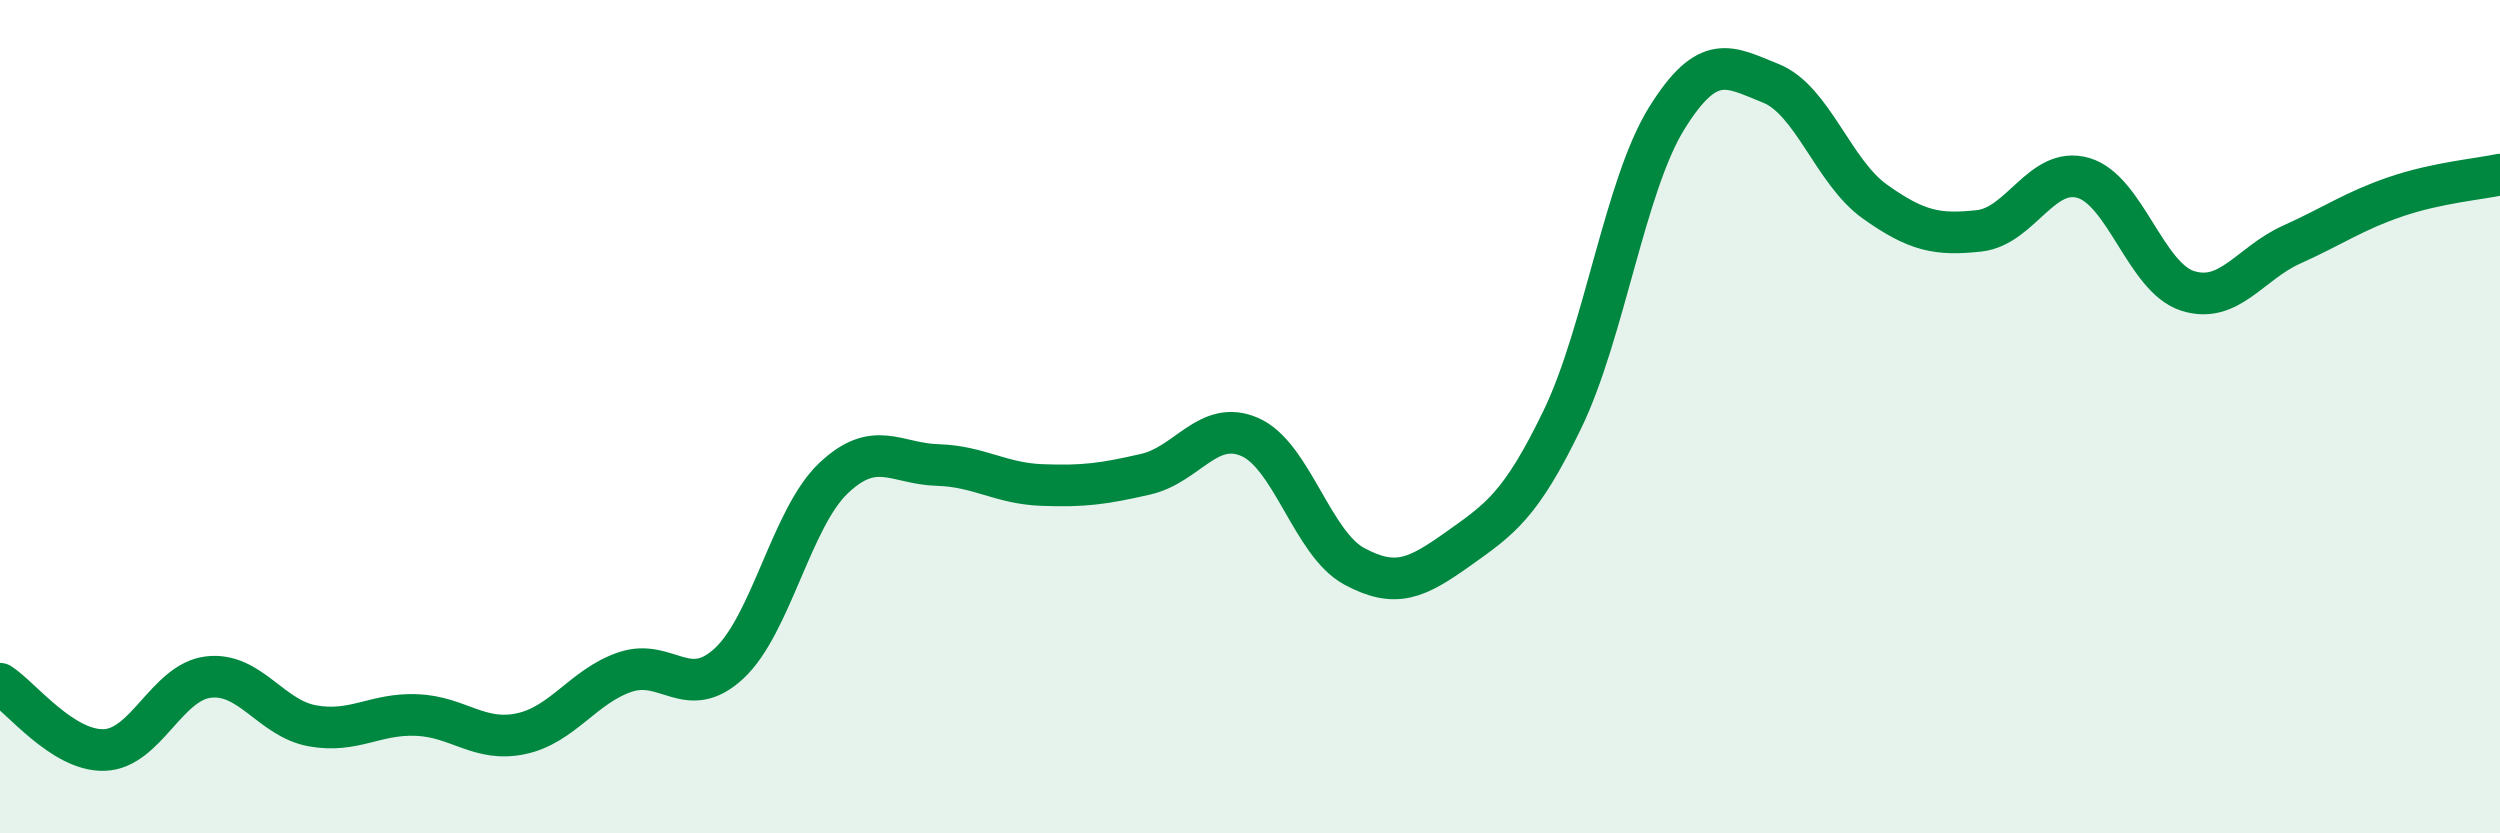
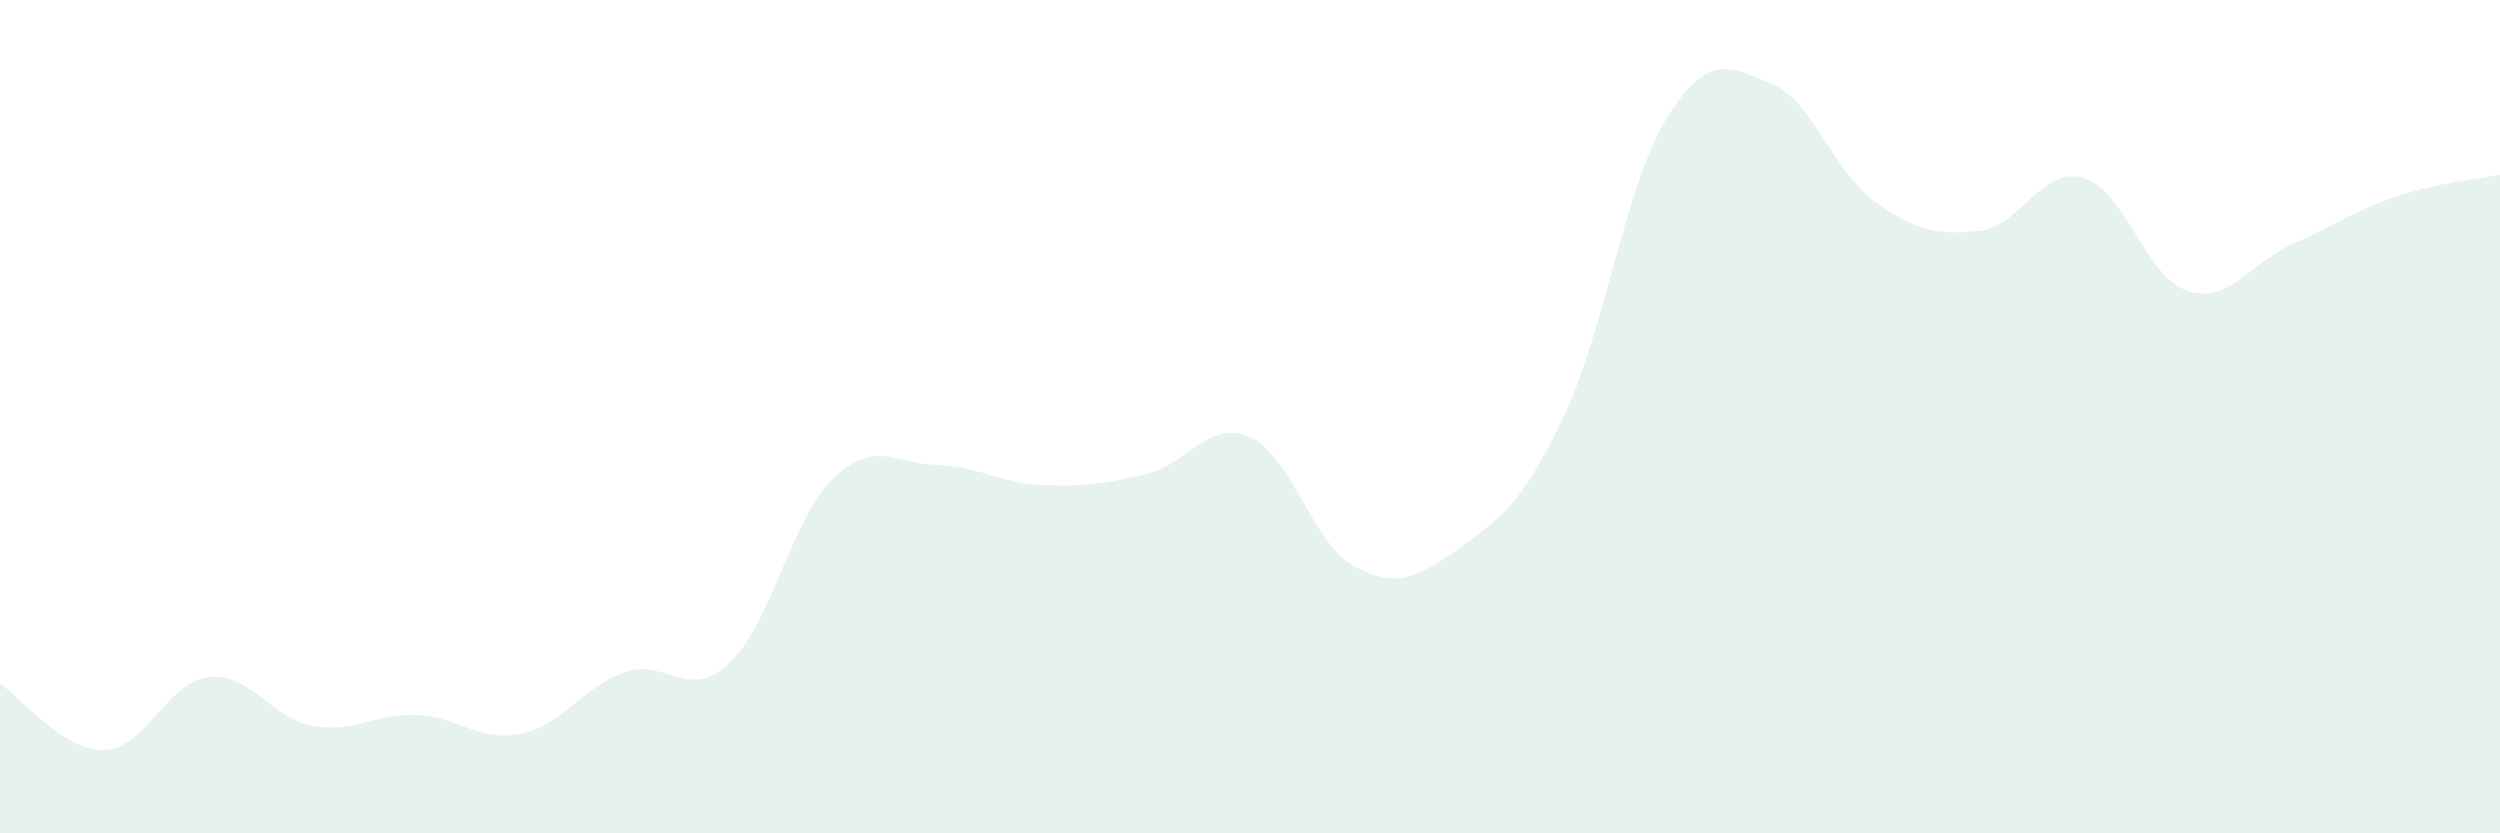
<svg xmlns="http://www.w3.org/2000/svg" width="60" height="20" viewBox="0 0 60 20">
  <path d="M 0,16.41 C 0.5,16.73 1.5,18.03 2.5,18 C 3.5,17.97 4,16.37 5,16.25 C 6,16.13 6.5,17.24 7.5,17.42 C 8.5,17.6 9,17.12 10,17.16 C 11,17.2 11.5,17.82 12.5,17.61 C 13.5,17.4 14,16.47 15,16.13 C 16,15.79 16.5,16.85 17.5,15.92 C 18.5,14.99 19,12.43 20,11.48 C 21,10.53 21.5,11.13 22.5,11.16 C 23.5,11.19 24,11.6 25,11.64 C 26,11.68 26.5,11.61 27.5,11.38 C 28.5,11.15 29,10.05 30,10.49 C 31,10.93 31.5,13.05 32.5,13.59 C 33.5,14.13 34,13.88 35,13.17 C 36,12.46 36.5,12.13 37.5,10.06 C 38.5,7.99 39,4.45 40,2.84 C 41,1.23 41.5,1.6 42.5,2 C 43.5,2.4 44,4.13 45,4.84 C 46,5.55 46.5,5.65 47.5,5.54 C 48.5,5.43 49,3.98 50,4.27 C 51,4.56 51.5,6.66 52.5,6.98 C 53.5,7.3 54,6.32 55,5.87 C 56,5.42 56.5,5.06 57.5,4.72 C 58.5,4.38 59.5,4.3 60,4.19L60 20L0 20Z" fill="#008740" opacity="0.1" stroke-linecap="round" stroke-linejoin="round" />
-   <path d="M 0,16.41 C 0.5,16.73 1.5,18.03 2.5,18 C 3.5,17.97 4,16.37 5,16.25 C 6,16.13 6.5,17.24 7.5,17.42 C 8.5,17.6 9,17.12 10,17.16 C 11,17.2 11.5,17.82 12.5,17.61 C 13.5,17.4 14,16.47 15,16.13 C 16,15.79 16.5,16.85 17.5,15.92 C 18.5,14.99 19,12.43 20,11.48 C 21,10.53 21.5,11.13 22.5,11.16 C 23.5,11.19 24,11.6 25,11.64 C 26,11.68 26.5,11.61 27.5,11.38 C 28.5,11.15 29,10.05 30,10.49 C 31,10.93 31.5,13.05 32.5,13.59 C 33.5,14.13 34,13.88 35,13.17 C 36,12.46 36.5,12.13 37.5,10.06 C 38.5,7.99 39,4.45 40,2.84 C 41,1.23 41.5,1.6 42.5,2 C 43.5,2.4 44,4.13 45,4.84 C 46,5.55 46.5,5.65 47.5,5.54 C 48.5,5.43 49,3.98 50,4.27 C 51,4.56 51.5,6.66 52.5,6.98 C 53.5,7.3 54,6.32 55,5.87 C 56,5.42 56.5,5.06 57.5,4.72 C 58.5,4.38 59.5,4.3 60,4.19" stroke="#008740" stroke-width="1" fill="none" stroke-linecap="round" stroke-linejoin="round" />
</svg>